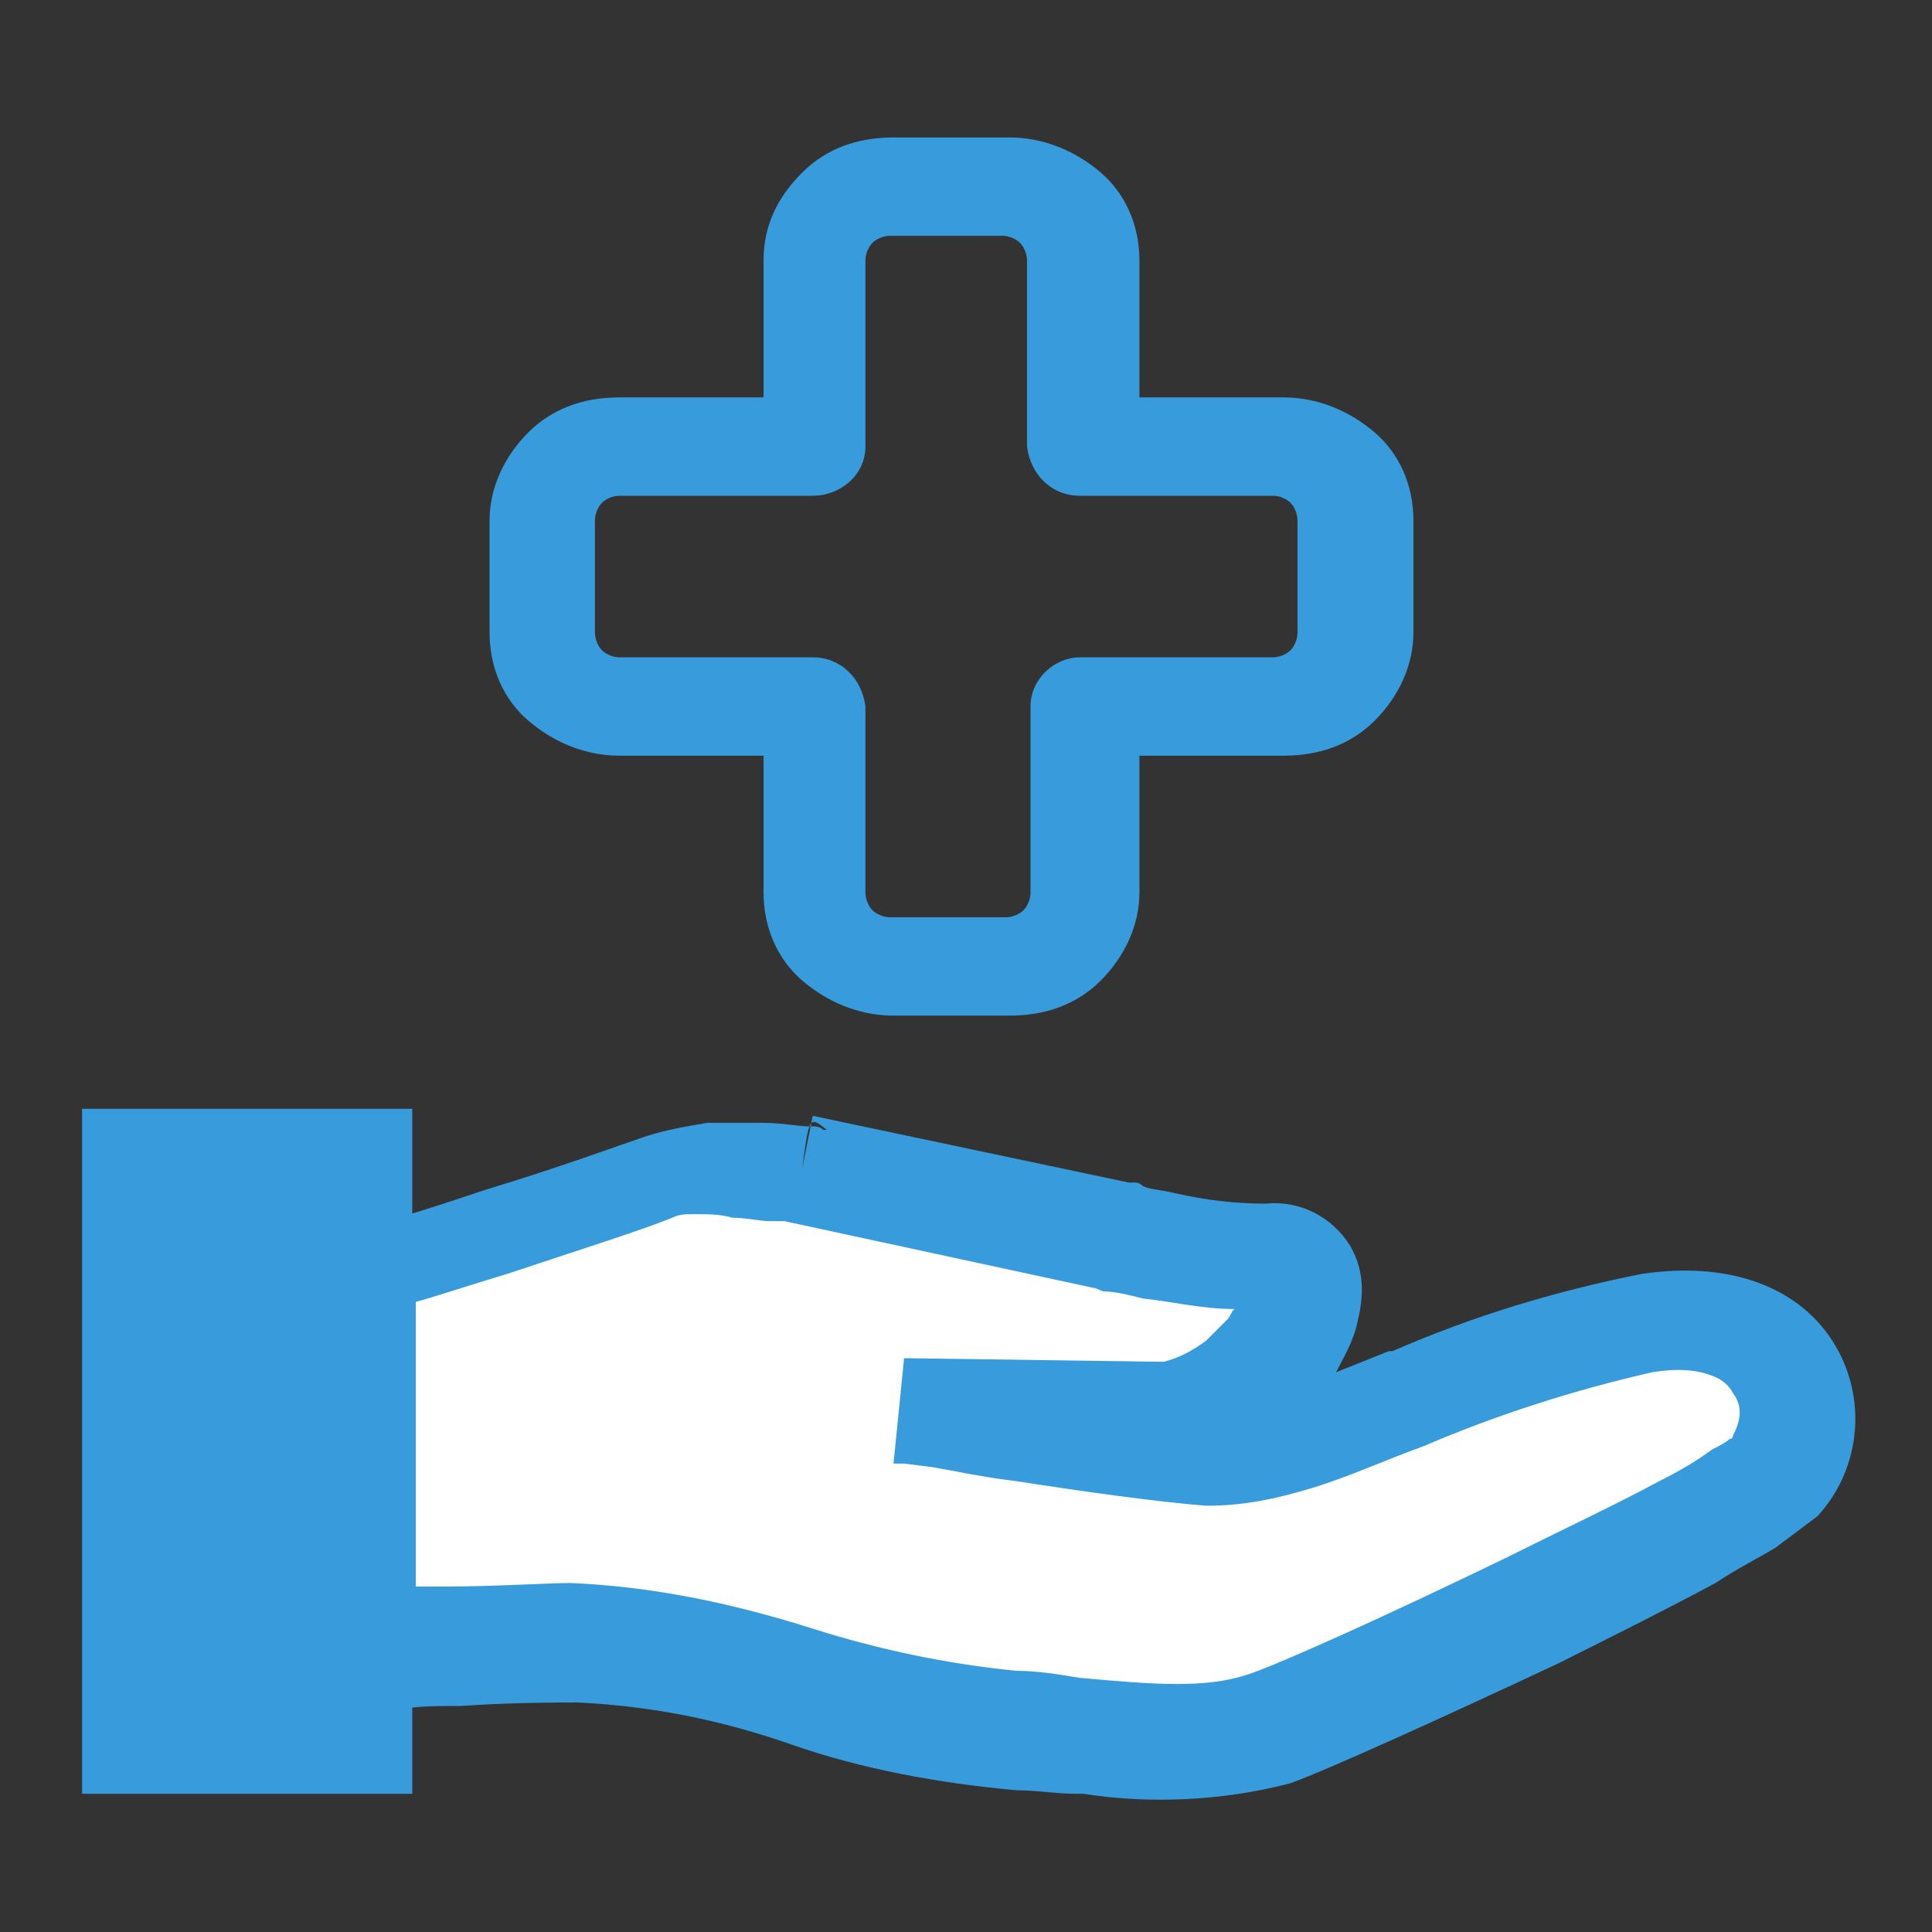
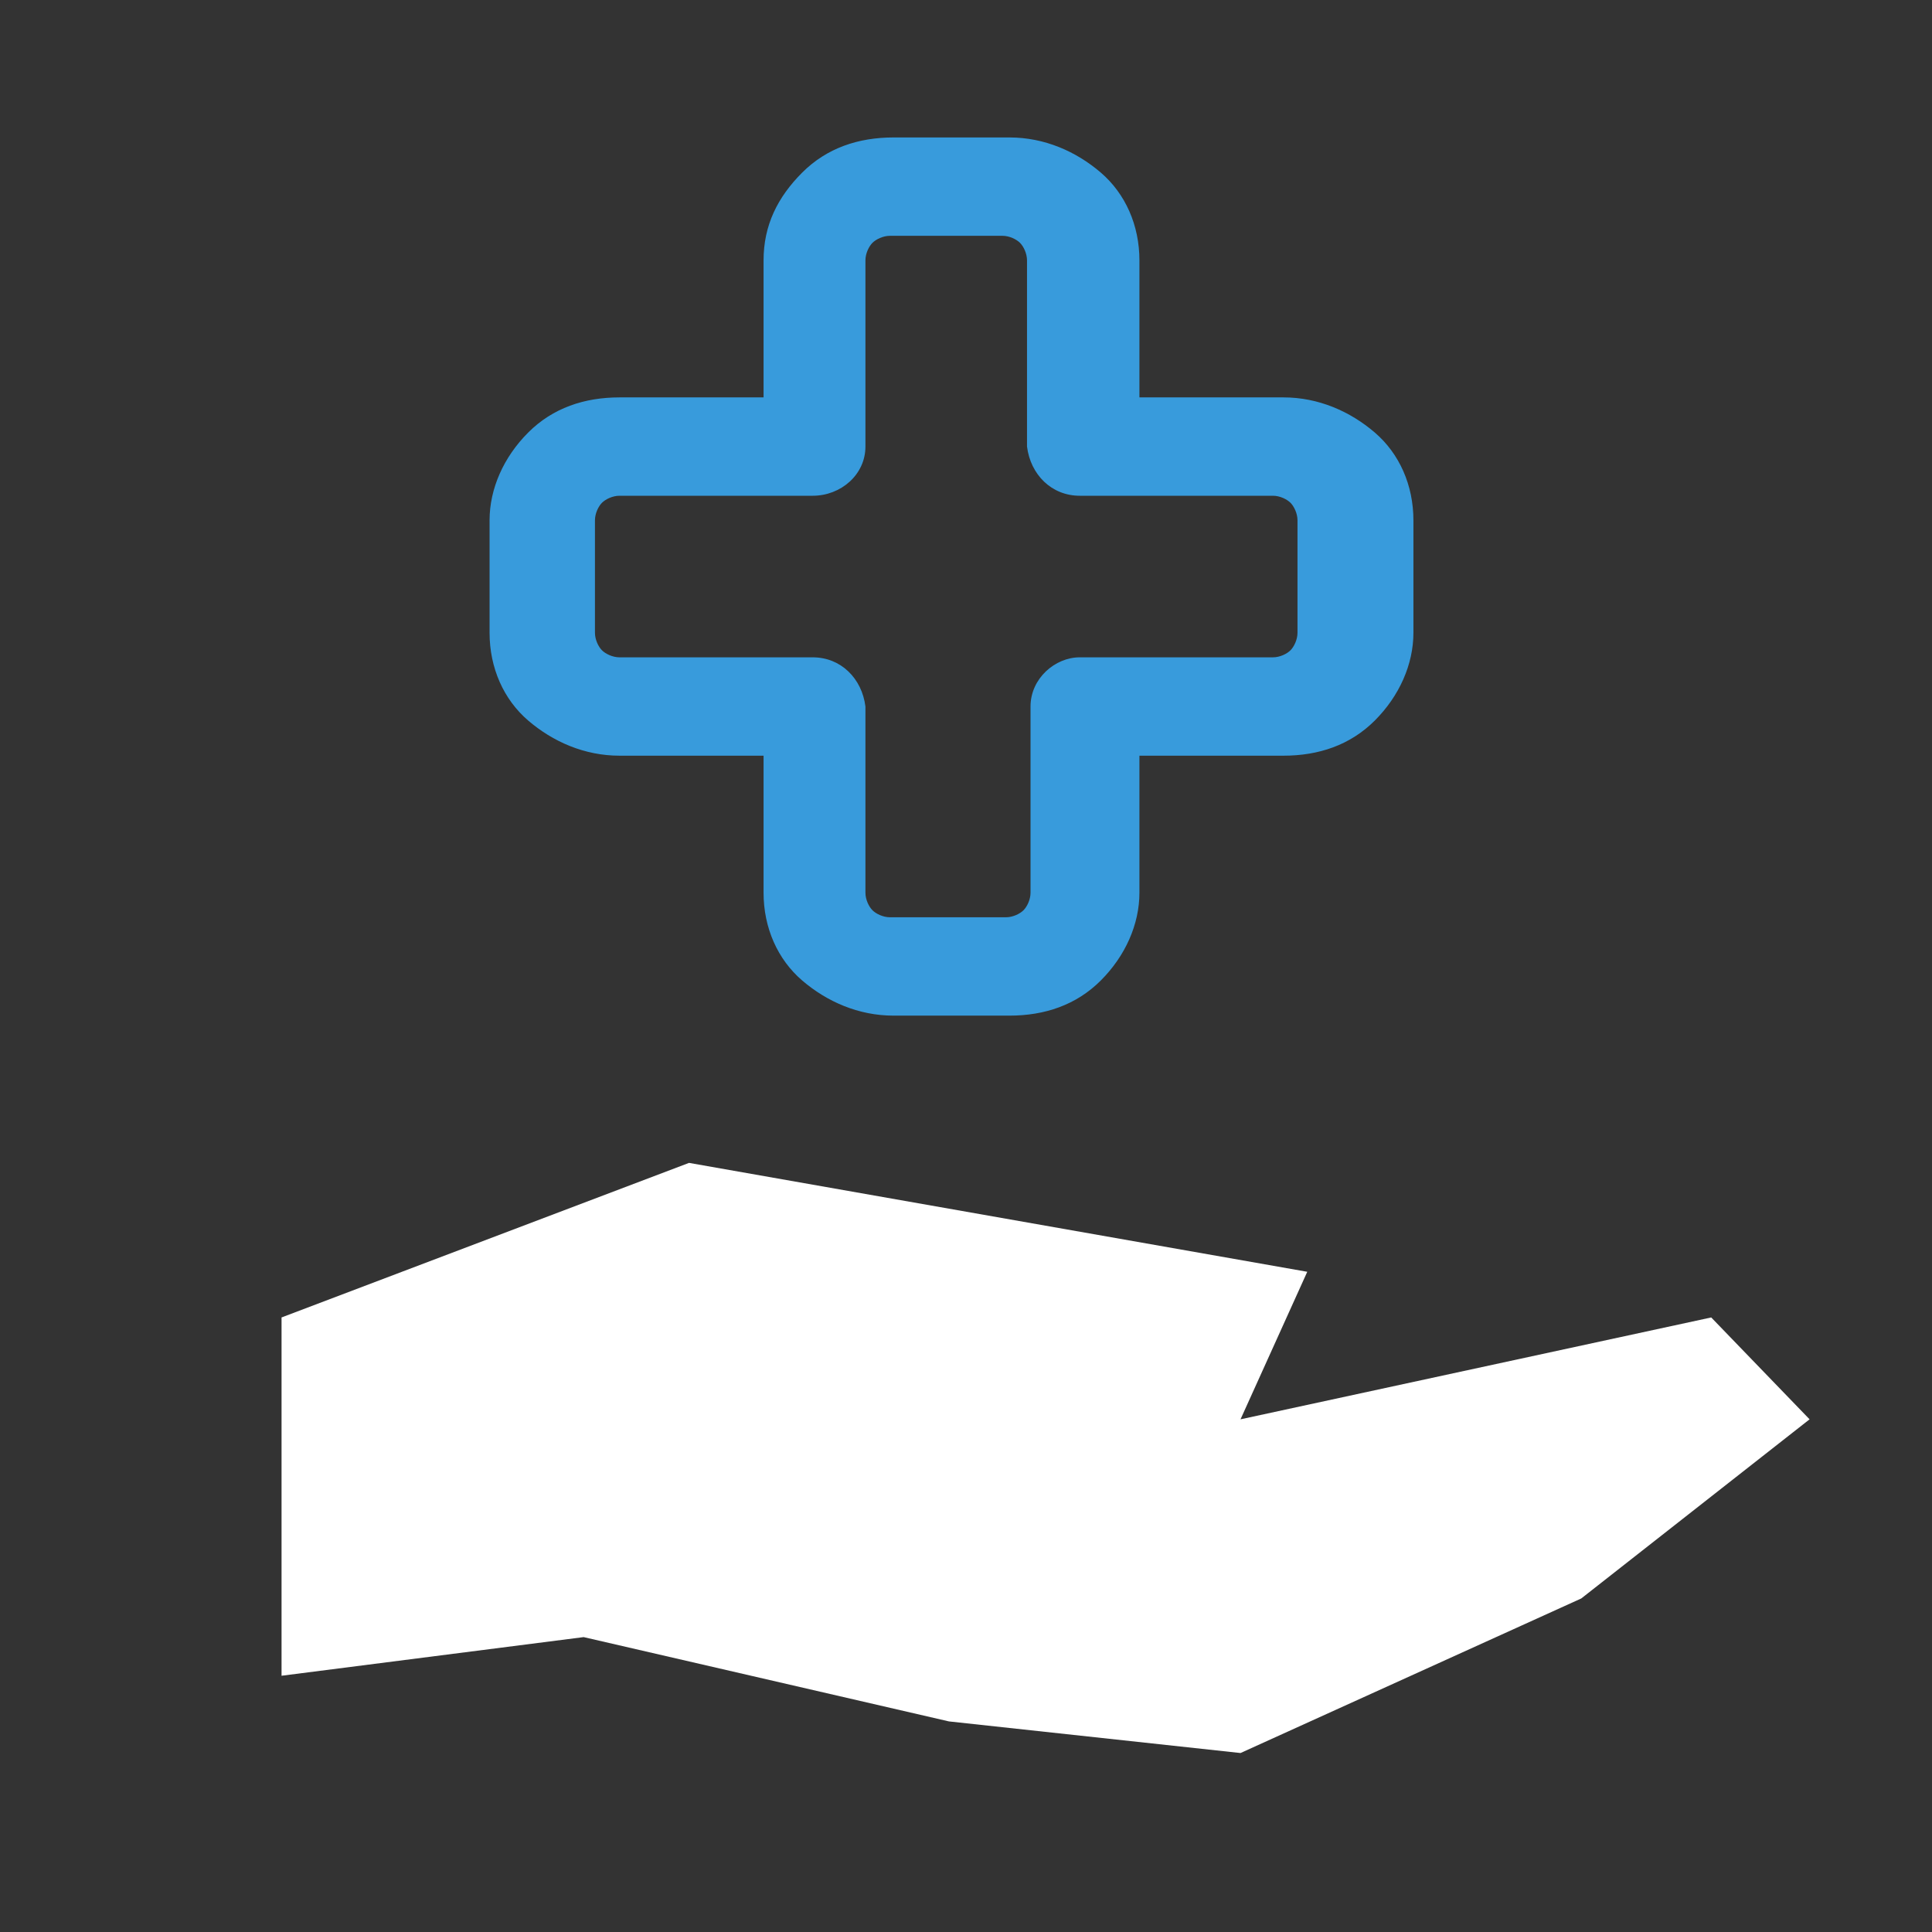
<svg xmlns="http://www.w3.org/2000/svg" version="1.1" id="レイヤー_1" x="0px" y="0px" viewBox="0 0 55 55" style="enable-background:new 0 0 55 55;" xml:space="preserve">
  <rect x="0" y="0" width="55" height="55" fill="#333333" stroke="none" />
  <style type="text/css">
	.st0{fill:#FFFFFF;}
	.st1{fill-rule:evenodd;clip-rule:evenodd;fill:#389BDC;}
	.st2{fill:#389BDC;}
</style>
  <g id="グループ_153_00000041280914879959052420000002004154368325216134_" transform="translate(-295.385 -776.695)">
    <path id="パス_732_00000031172319384141685320000015140681956009456569_" class="st0" d="M303.4,814.2l11.6-4.4l17.6,3.1   l-1.9,4.2l13.4-2.9l2.8,2.9l-6.5,5.1l-9.7,4.4l-8.3-0.9l-10.4-2.4l-8.6,1.1L303.4,814.2z" />
    <g id="グループ_116_00000016072833595820713060000008591527816365930164_" transform="translate(690.322 1301.608)">
      <g id="agriculture_00000003078730018003174330000011520840990133688971_" transform="translate(0 27.652)">
-         <path id="パス_660_00000181810259162465448780000001260885667976011445_" class="st1" d="M-375.2-518c-0.2,0-0.4,0-0.6,0.1     c-0.7,0.3-2.9,1-4.7,1.6c-1,0.3-1.9,0.6-2.6,0.8l0,0v8.1l0.9,0c1.3,0,2.9-0.1,3.5-0.1c2.4,0.1,4.7,0.6,6.9,1.3l0,0     c1.9,0.6,3.8,1,5.8,1.2c0.6,0,1.2,0.1,1.8,0.2h0c2.2,0.2,3.6,0.3,4.8-0.1c0.9-0.3,4-1.7,7.3-3.3c1.6-0.8,3.1-1.5,4.4-2.2     c0.6-0.3,1.1-0.6,1.5-0.9c0.2-0.1,0.4-0.2,0.5-0.3c0.1,0,0.1-0.1,0.1-0.1s0,0,0,0c0.2-0.4,0.3-0.8,0-1.2     c-0.1-0.2-0.3-0.4-0.6-0.5c-0.5-0.2-1.1-0.2-1.7-0.1c-2.2,0.5-4.4,1.2-6.5,2.1l0,0c-1.1,0.4-2.2,0.9-3.2,1.2     c-1,0.3-1.9,0.5-3,0.5c-1.3-0.1-3.5-0.4-5.4-0.7c-0.9-0.1-1.8-0.3-2.4-0.4l-0.8-0.1l-0.2,0l-0.1,0l0.3-3l7.2,0.1h0     c0.1,0,0.2,0,0.2,0c0.4-0.1,0.8-0.3,1.2-0.6c0.2-0.2,0.4-0.4,0.6-0.6c0.1-0.1,0.1-0.2,0.2-0.3c-0.9,0-1.7-0.2-2.6-0.3     c-0.4-0.1-0.8-0.2-1.1-0.2c-0.1,0-0.2-0.1-0.3-0.1l0,0l-8.8-1.9l-0.1,0c-0.1,0-0.2,0-0.3,0c-0.3,0-0.7-0.1-1.1-0.1     C-374.4-518-374.8-518-375.2-518z M-372.1-519.3l0.3-1.5h0l9,1.9l0.1,0h0l0.1,0c0,0,0.1,0,0.2,0.1c0.2,0.1,0.5,0.1,0.9,0.2     c0.9,0.2,1.7,0.3,2.6,0.3c1-0.1,1.9,0.4,2.4,1.2c0.4,0.7,0.4,1.4,0.2,2.2c-0.1,0.5-0.4,1-0.6,1.4c0.5-0.2,1-0.4,1.5-0.6l0.1,0     c2.3-1,4.6-1.7,7.1-2.2c2.7-0.4,4.7,0.5,5.6,2.2c0.8,1.5,0.6,3.4-0.6,4.7c-0.4,0.3-0.8,0.6-1.2,0.9c-0.5,0.3-1.1,0.6-1.7,1     c-1.3,0.7-2.9,1.5-4.5,2.3c-3.2,1.5-6.5,3-7.6,3.4c-1.9,0.5-4,0.6-5.9,0.3l-0.2,0c-0.6,0-1.1-0.1-1.7-0.1     c-2.2-0.2-4.4-0.6-6.4-1.3l0,0c-2-0.7-4-1.1-6.1-1.2c-0.5,0-1.9,0-3.3,0.1c-0.7,0-1.3,0-1.7,0.1l-0.5,0l-0.2,0l-1.6,0.1v-13.4     l1.4-0.4l0.8-0.3c0.7-0.2,1.6-0.5,2.5-0.8c2-0.6,3.9-1.3,4.5-1.5c0.6-0.2,1.2-0.3,1.8-0.4c0.5,0,1.1,0,1.6,0c0.5,0,1,0.1,1.3,0.1     c0.2,0,0.3,0,0.4,0.1l0.1,0l0,0h0h0C-371.9-520.8-371.9-520.8-372.1-519.3z" />
-         <path id="パス_663_00000178163218556710370390000002094068176482723997_" class="st2" d="M-392.6-521h9.4v19.5h-9.4V-521z" />
-       </g>
+         </g>
      <path id="パス_670_00000063612511904180947710000012622976162051291522_" class="st1" d="M-372.1-520c0.7-0.7,1.6-1,2.6-1h3.3    c1,0,1.9,0.4,2.6,1c0.7,0.6,1.1,1.5,1.1,2.5v3.9h4.1c1,0,1.9,0.4,2.6,1c0.7,0.6,1.1,1.5,1.1,2.5v3.2c0,0.9-0.4,1.8-1.1,2.5    c-0.7,0.7-1.6,1-2.6,1h-4.1v3.9c0,0.9-0.4,1.8-1.1,2.5c-0.7,0.7-1.6,1-2.6,1h-3.3c-1,0-1.9-0.4-2.6-1c-0.7-0.6-1.1-1.5-1.1-2.5    v-3.9h-4.1c-1,0-1.9-0.4-2.6-1c-0.7-0.6-1.1-1.5-1.1-2.5v-3.2c0-0.9,0.4-1.8,1.1-2.5c0.7-0.7,1.6-1,2.6-1h4.1v-3.9    C-373.2-518.5-372.8-519.3-372.1-520z M-369.6-518.2c-0.2,0-0.4,0.1-0.5,0.2c-0.1,0.1-0.2,0.3-0.2,0.5v5.3c0,0.8-0.7,1.4-1.5,1.4    h-5.5c-0.2,0-0.4,0.1-0.5,0.2c-0.1,0.1-0.2,0.3-0.2,0.5v3.2c0,0.2,0.1,0.4,0.2,0.5c0.1,0.1,0.3,0.2,0.5,0.2h5.5    c0.8,0,1.4,0.6,1.5,1.4v5.3c0,0.2,0.1,0.4,0.2,0.5c0.1,0.1,0.3,0.2,0.5,0.2h3.3c0.2,0,0.4-0.1,0.5-0.2c0.1-0.1,0.2-0.3,0.2-0.5    v-5.3c0-0.8,0.7-1.4,1.4-1.4h5.5c0.2,0,0.4-0.1,0.5-0.2c0.1-0.1,0.2-0.3,0.2-0.5v-3.2c0-0.2-0.1-0.4-0.2-0.5    c-0.1-0.1-0.3-0.2-0.5-0.2h-5.5c-0.8,0-1.4-0.6-1.5-1.4v-5.3c0-0.2-0.1-0.4-0.2-0.5c-0.1-0.1-0.3-0.2-0.5-0.2L-369.6-518.2z" />
    </g>
  </g>
</svg>